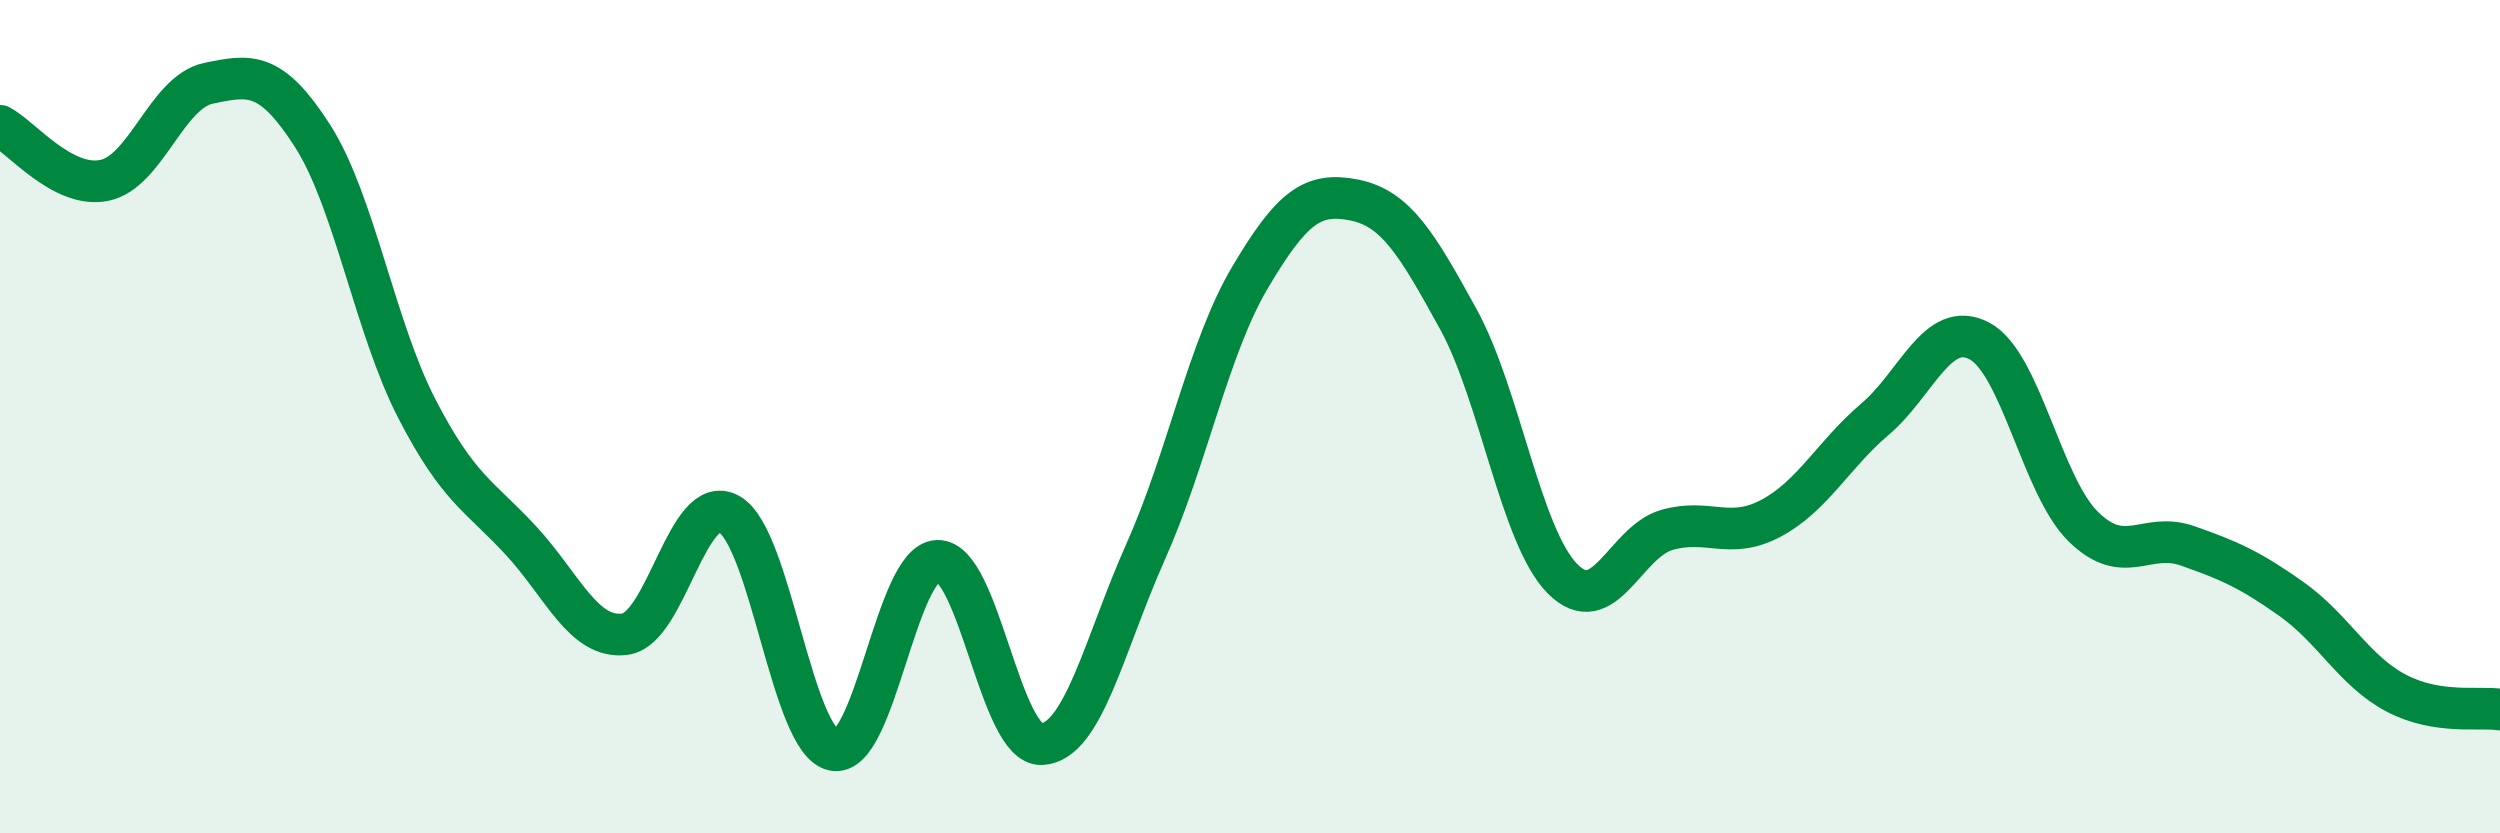
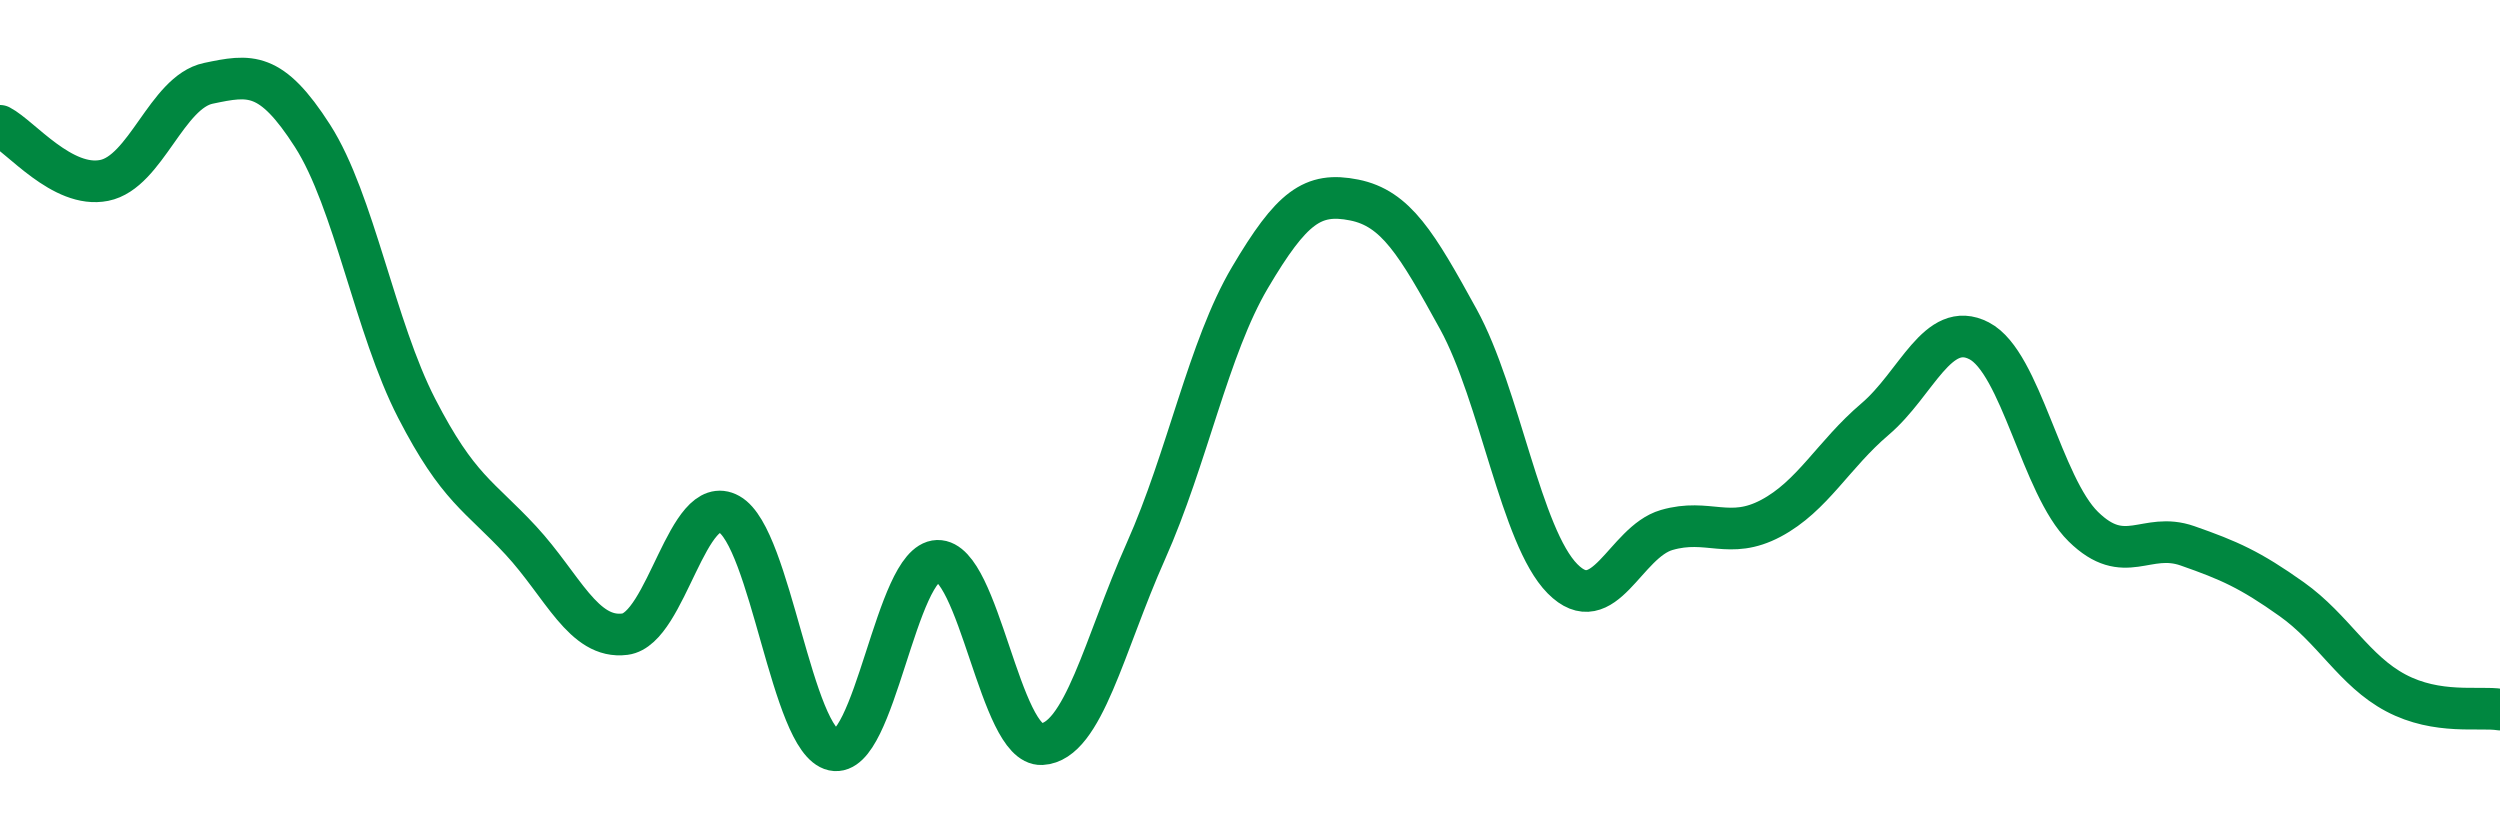
<svg xmlns="http://www.w3.org/2000/svg" width="60" height="20" viewBox="0 0 60 20">
-   <path d="M 0,3.02 C 0.5,3.28 1.5,4.53 2.5,4.33 C 3.5,4.13 4,2.21 5,2 C 6,1.79 6.5,1.7 7.5,3.26 C 8.5,4.82 9,7.86 10,9.8 C 11,11.74 11.5,11.89 12.5,12.97 C 13.5,14.05 14,15.35 15,15.22 C 16,15.09 16.5,11.78 17.5,12.34 C 18.5,12.9 19,17.78 20,18 C 21,18.22 21.5,13.49 22.5,13.46 C 23.5,13.43 24,17.91 25,17.86 C 26,17.81 26.5,15.47 27.5,13.23 C 28.5,10.99 29,8.35 30,6.66 C 31,4.97 31.5,4.6 32.5,4.8 C 33.5,5 34,5.84 35,7.66 C 36,9.48 36.5,12.88 37.5,13.89 C 38.5,14.9 39,13.01 40,12.72 C 41,12.43 41.5,12.97 42.5,12.44 C 43.5,11.91 44,10.91 45,10.06 C 46,9.21 46.5,7.66 47.5,8.18 C 48.5,8.7 49,11.66 50,12.64 C 51,13.62 51.5,12.75 52.5,13.1 C 53.5,13.45 54,13.67 55,14.38 C 56,15.09 56.5,16.1 57.5,16.63 C 58.5,17.16 59.5,16.95 60,17.03L60 20L0 20Z" fill="#008740" opacity="0.1" stroke-linecap="round" stroke-linejoin="round" />
  <path d="M 0,3.02 C 0.5,3.28 1.5,4.53 2.5,4.33 C 3.5,4.13 4,2.21 5,2 C 6,1.79 6.5,1.7 7.5,3.26 C 8.5,4.82 9,7.86 10,9.8 C 11,11.74 11.5,11.89 12.5,12.97 C 13.5,14.05 14,15.35 15,15.22 C 16,15.09 16.5,11.78 17.5,12.34 C 18.5,12.9 19,17.78 20,18 C 21,18.22 21.5,13.49 22.5,13.46 C 23.5,13.43 24,17.91 25,17.86 C 26,17.81 26.5,15.47 27.5,13.23 C 28.5,10.99 29,8.35 30,6.66 C 31,4.97 31.5,4.6 32.5,4.8 C 33.5,5 34,5.84 35,7.66 C 36,9.48 36.5,12.88 37.5,13.89 C 38.5,14.9 39,13.01 40,12.72 C 41,12.43 41.5,12.97 42.5,12.44 C 43.5,11.91 44,10.91 45,10.06 C 46,9.21 46.5,7.66 47.5,8.18 C 48.5,8.7 49,11.66 50,12.64 C 51,13.62 51.5,12.75 52.5,13.1 C 53.5,13.45 54,13.67 55,14.38 C 56,15.09 56.5,16.1 57.5,16.63 C 58.5,17.16 59.5,16.95 60,17.03" stroke="#008740" stroke-width="1" fill="none" stroke-linecap="round" stroke-linejoin="round" />
</svg>